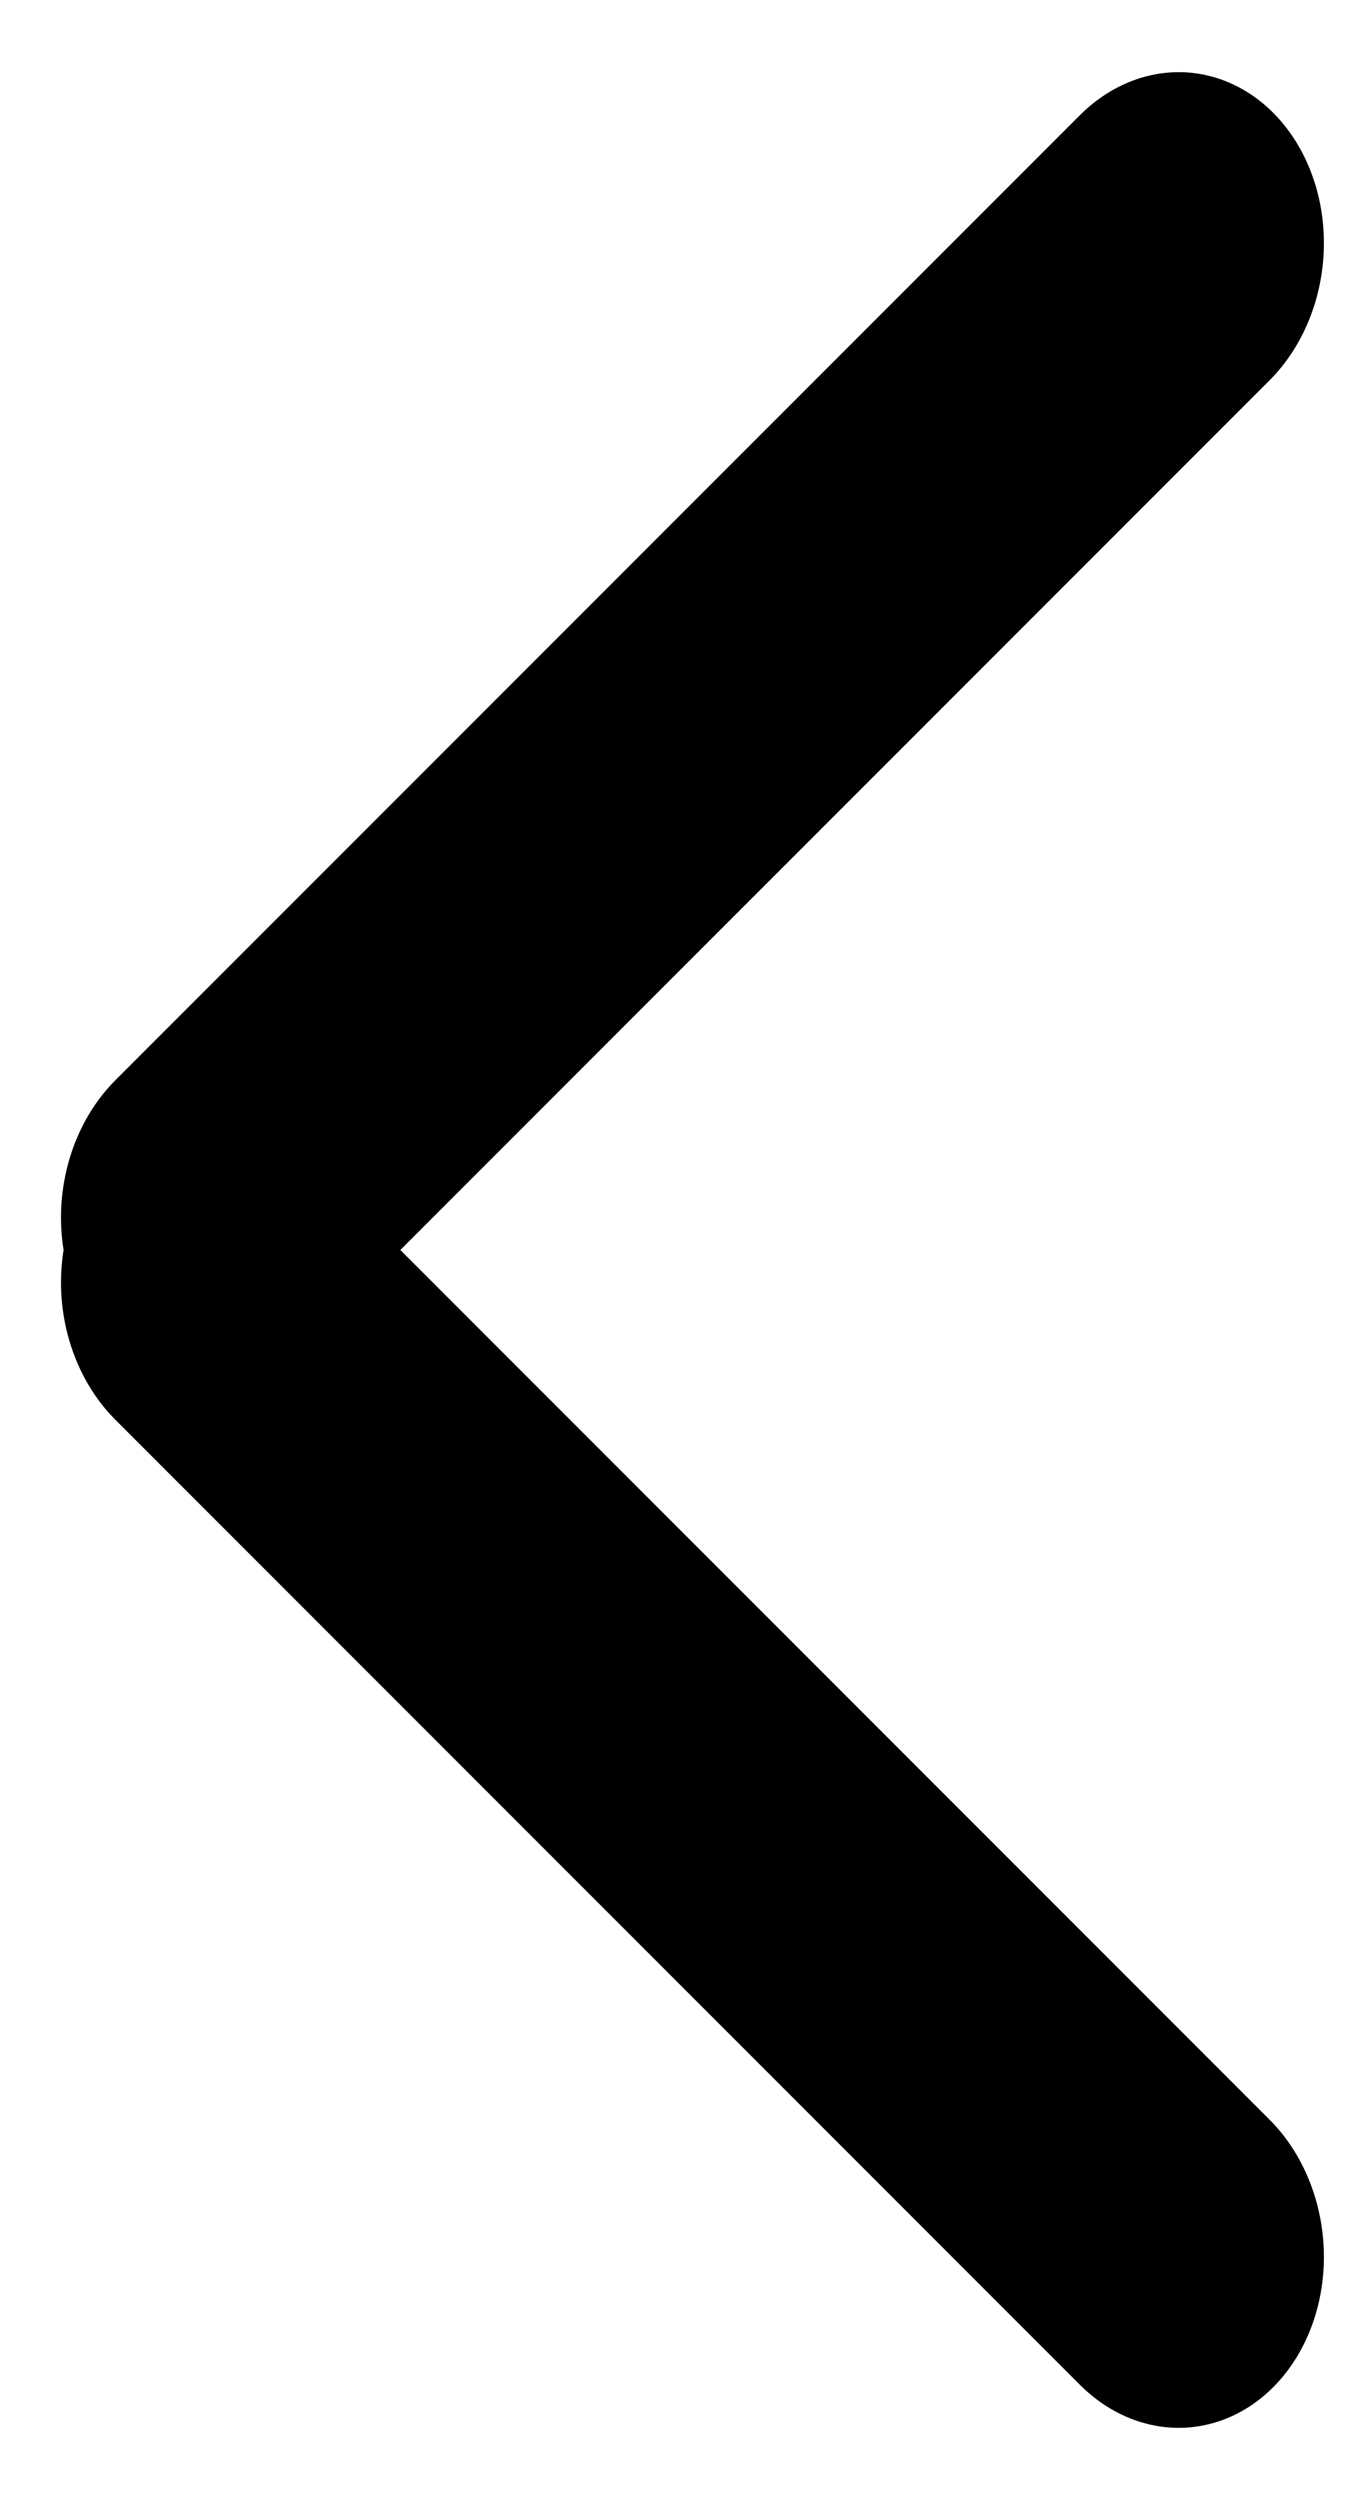
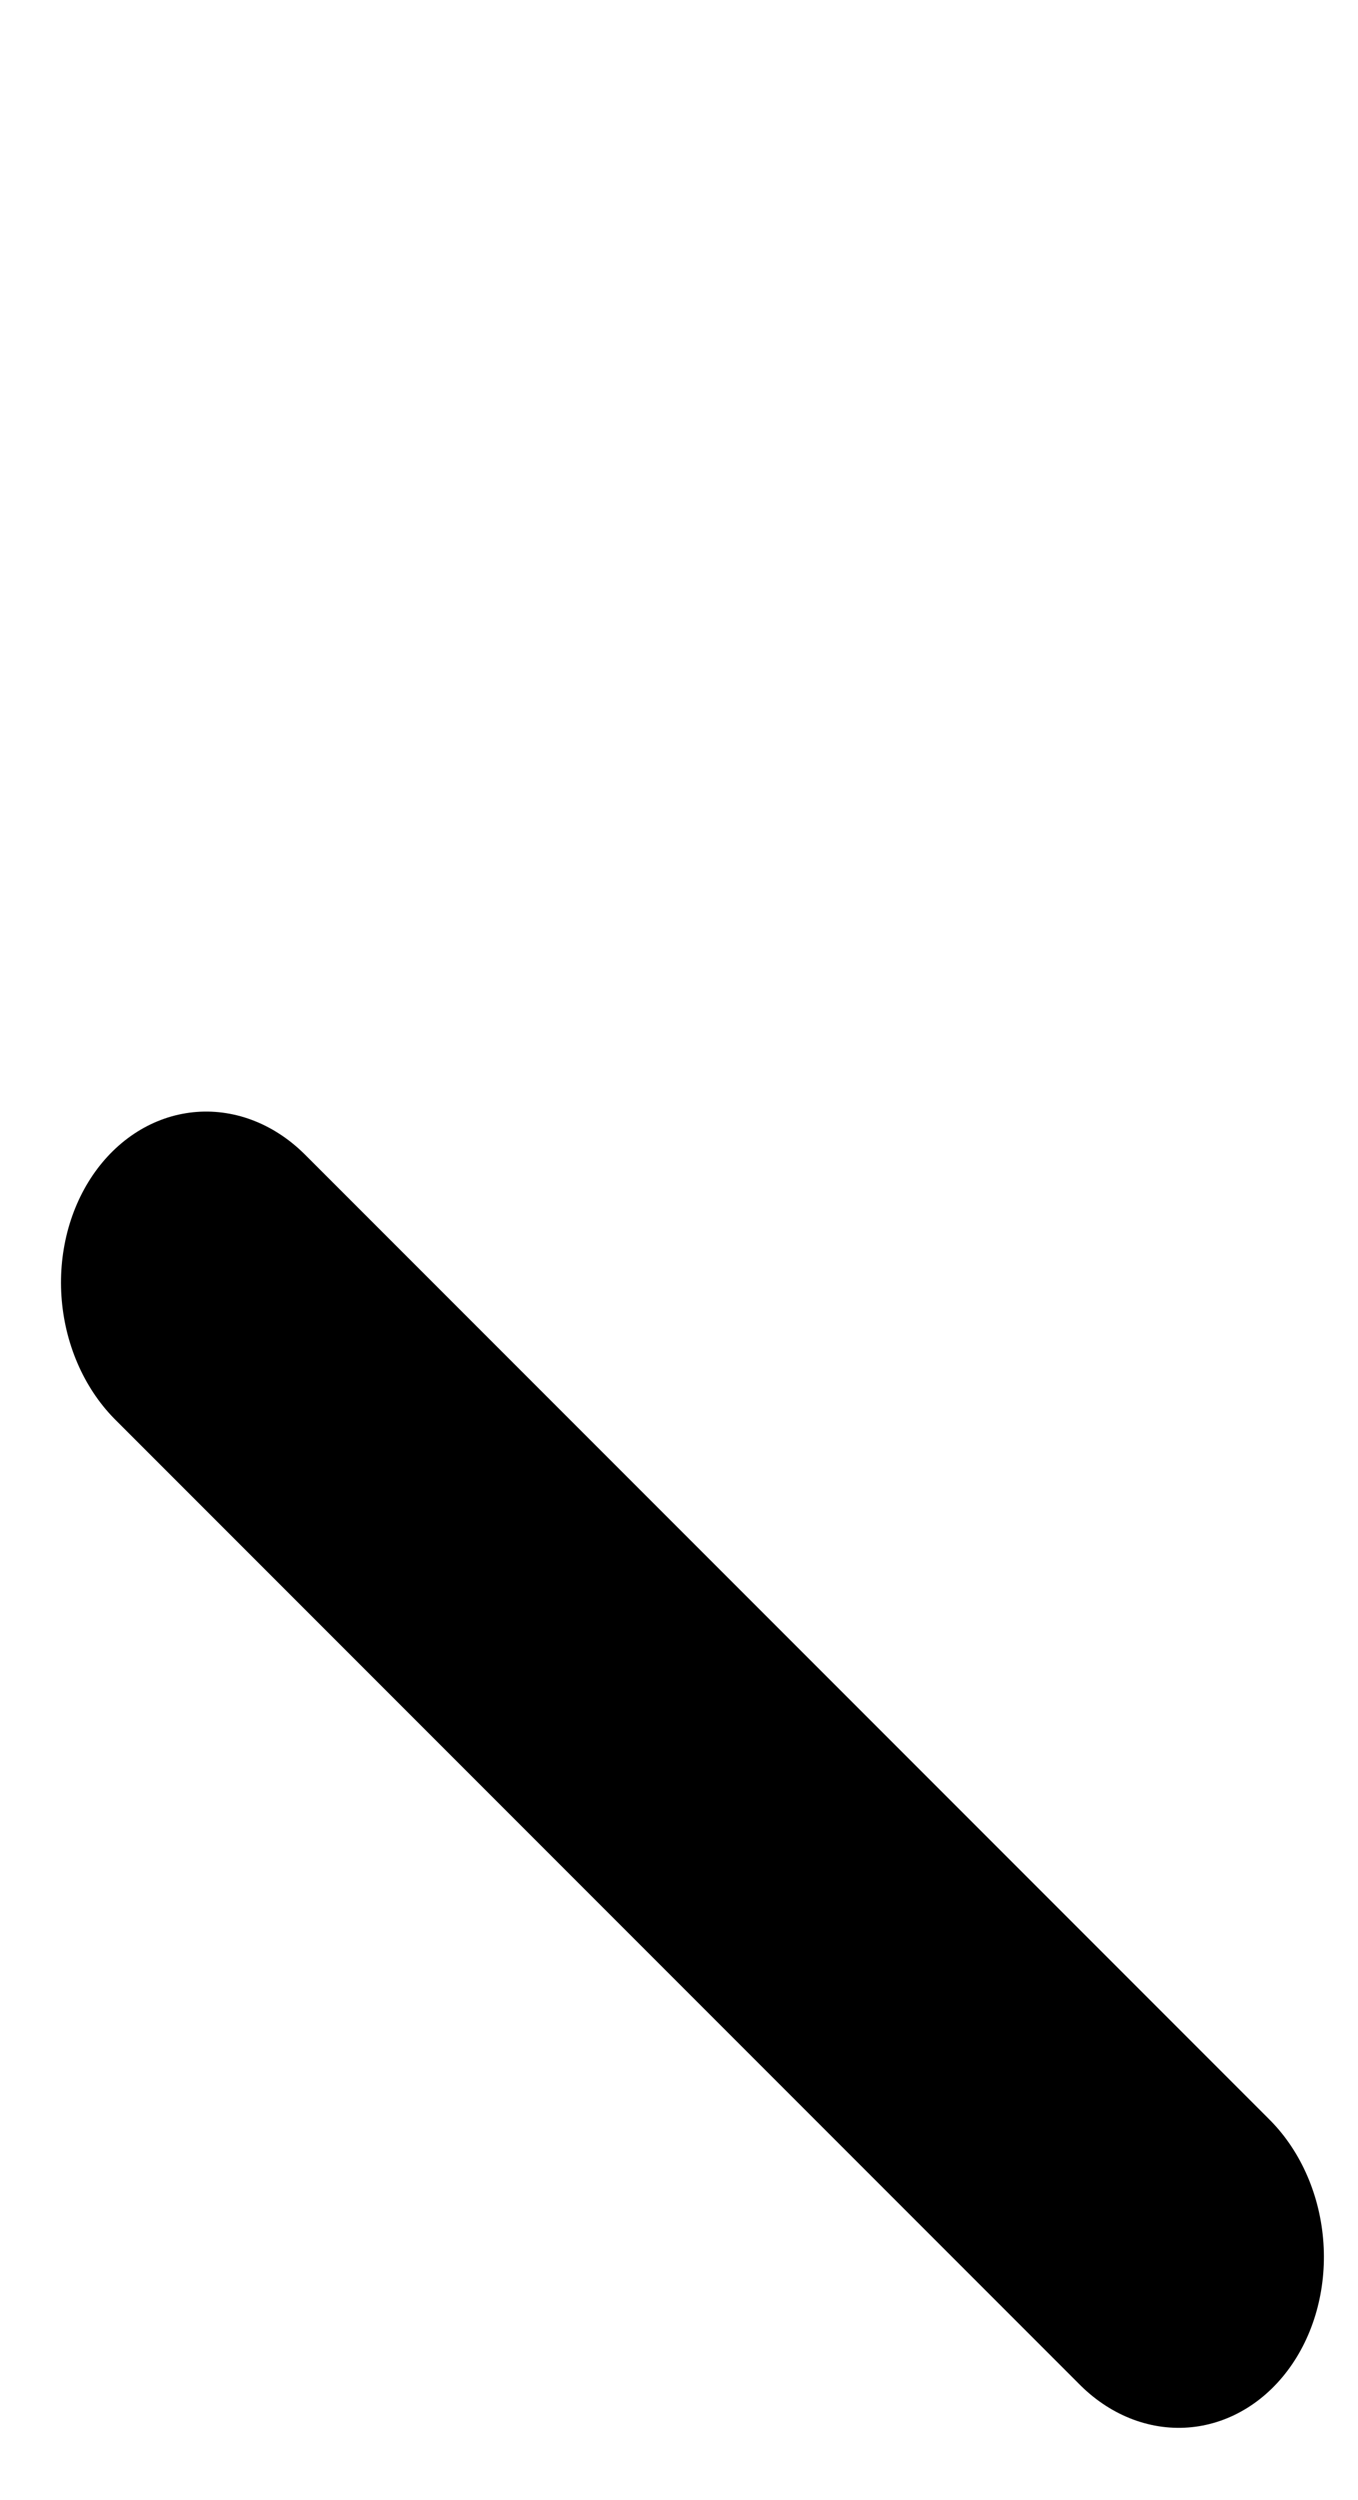
<svg xmlns="http://www.w3.org/2000/svg" width="25" height="46" viewBox="0 0 25 46" fill="none">
-   <line x1="3" y1="-3" x2="28.113" y2="-3" transform="matrix(-0.707 0.707 -0.582 -0.813 22 0)" stroke="black" stroke-width="6" stroke-linecap="round" />
  <line x1="3" y1="-3" x2="28.113" y2="-3" transform="matrix(-0.707 -0.707 -0.582 0.813 22 46)" stroke="black" stroke-width="6" stroke-linecap="round" />
</svg>